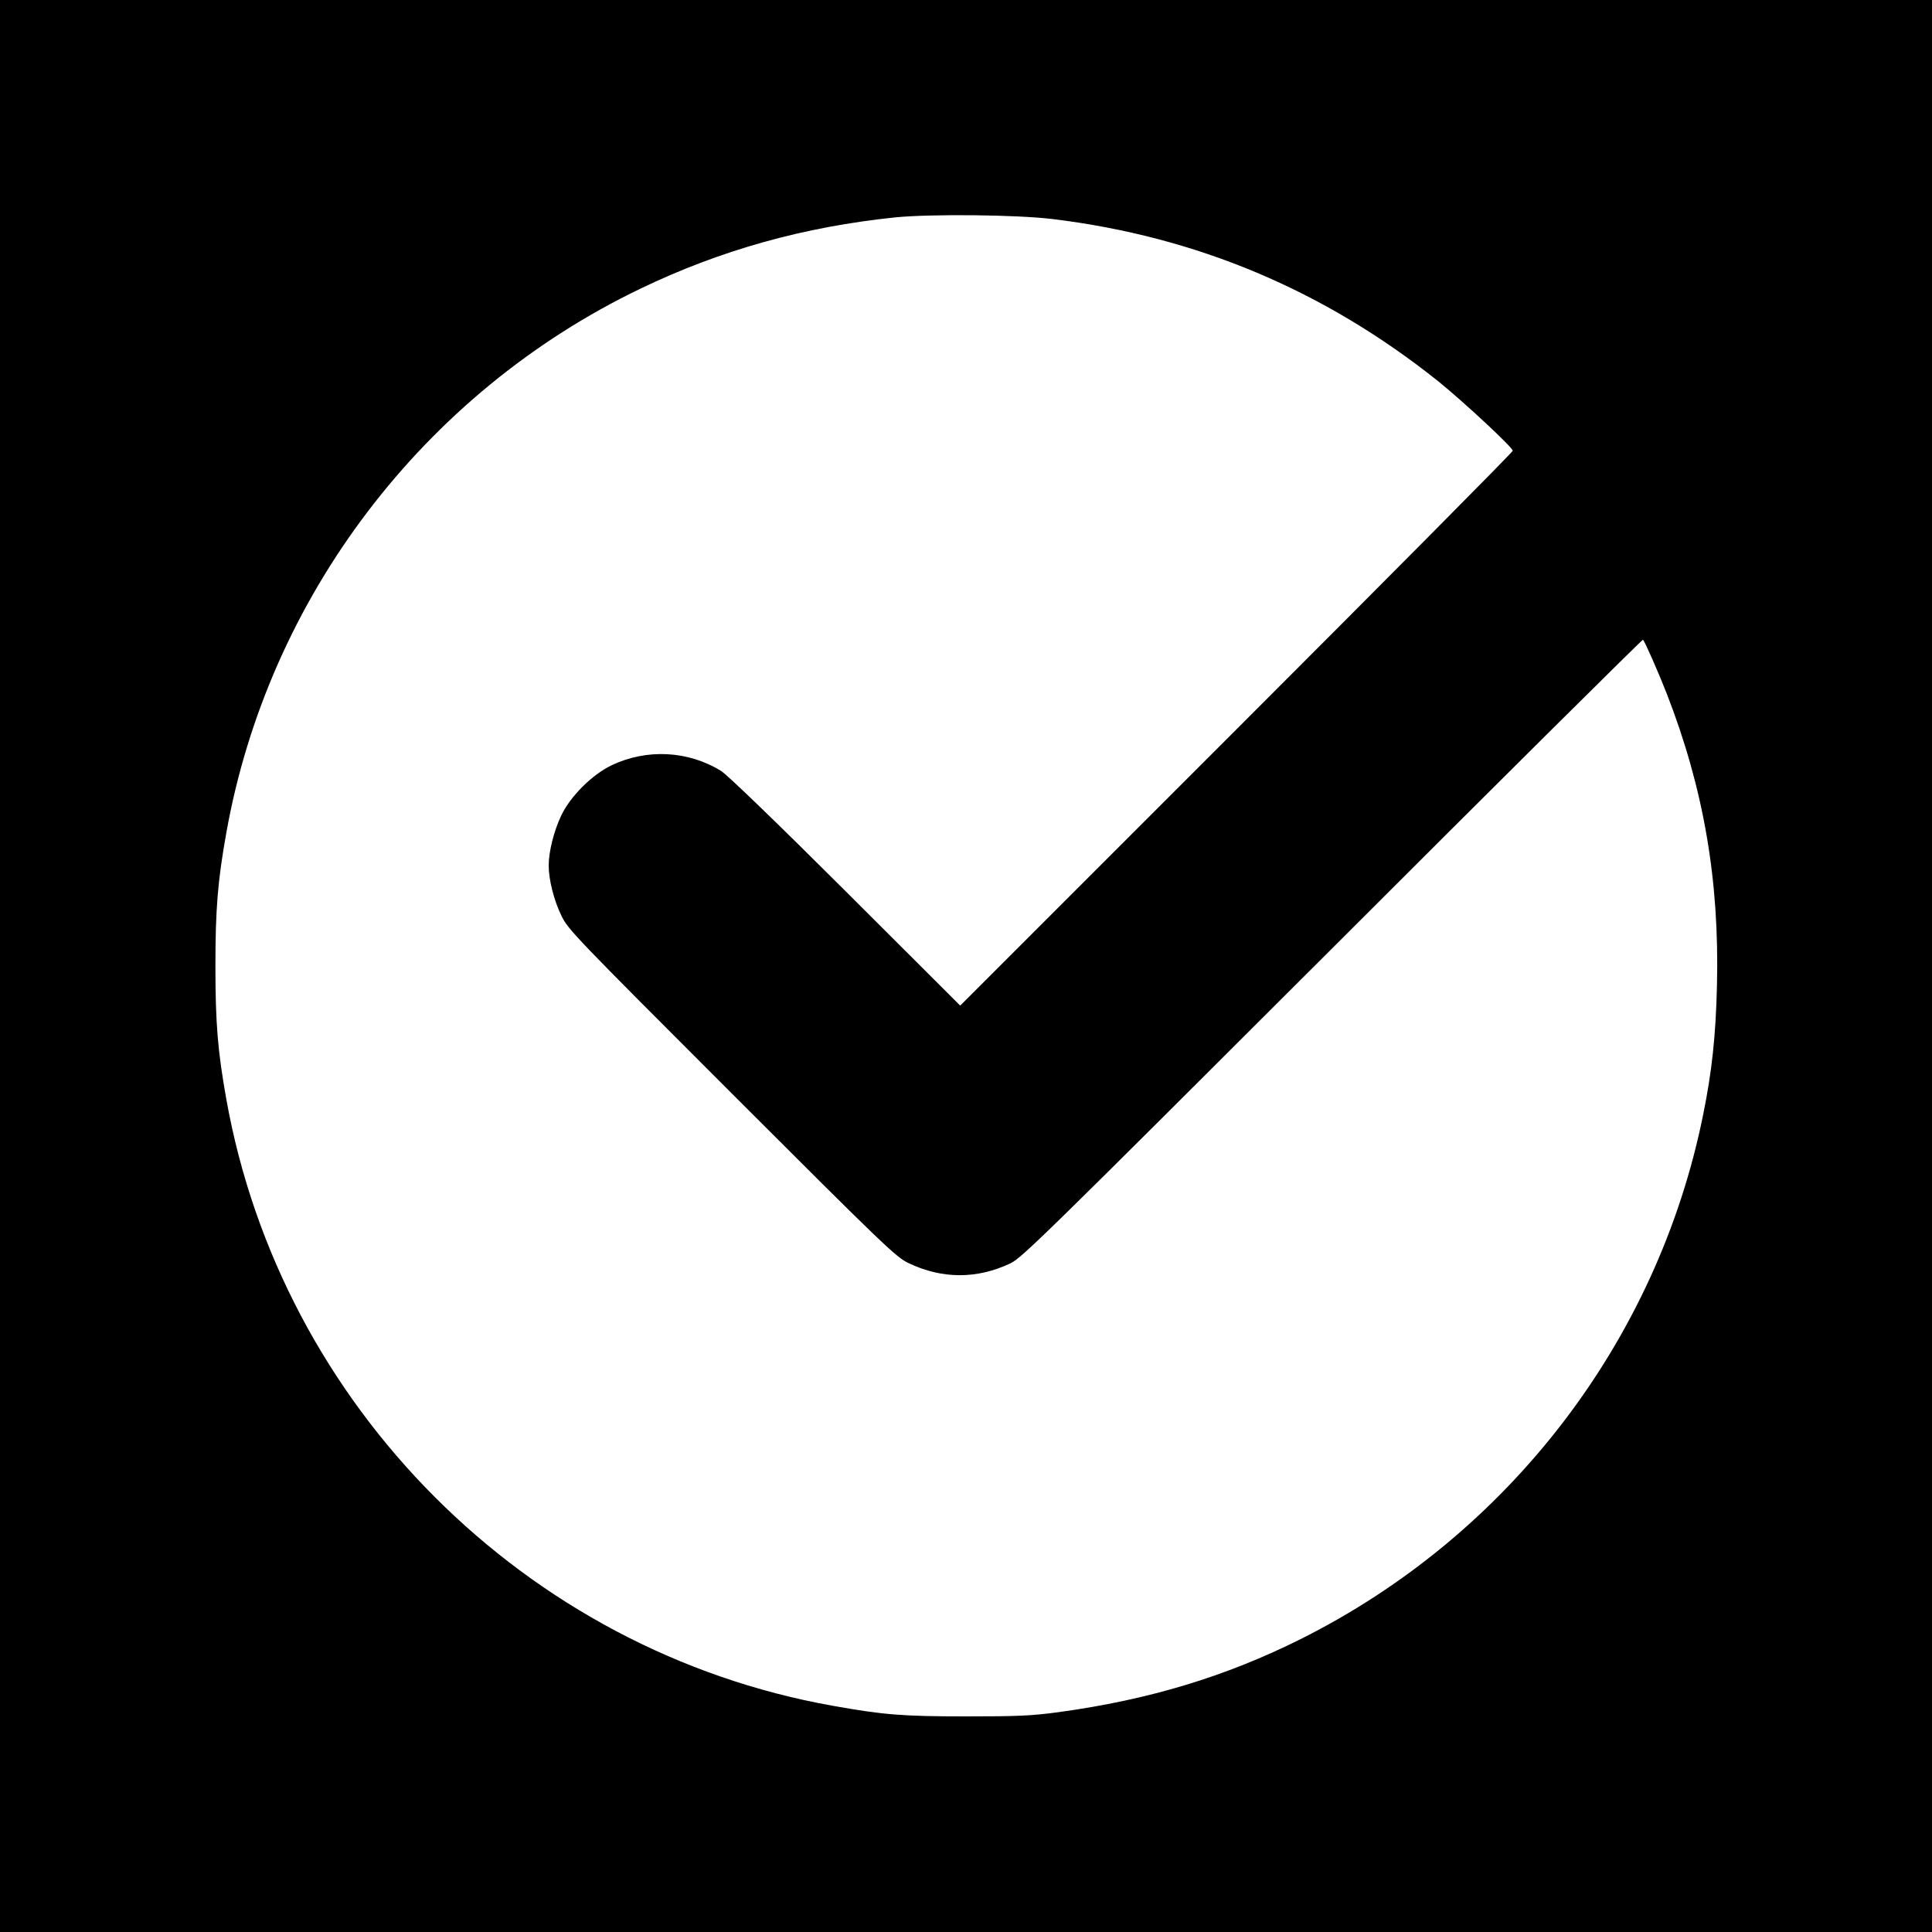
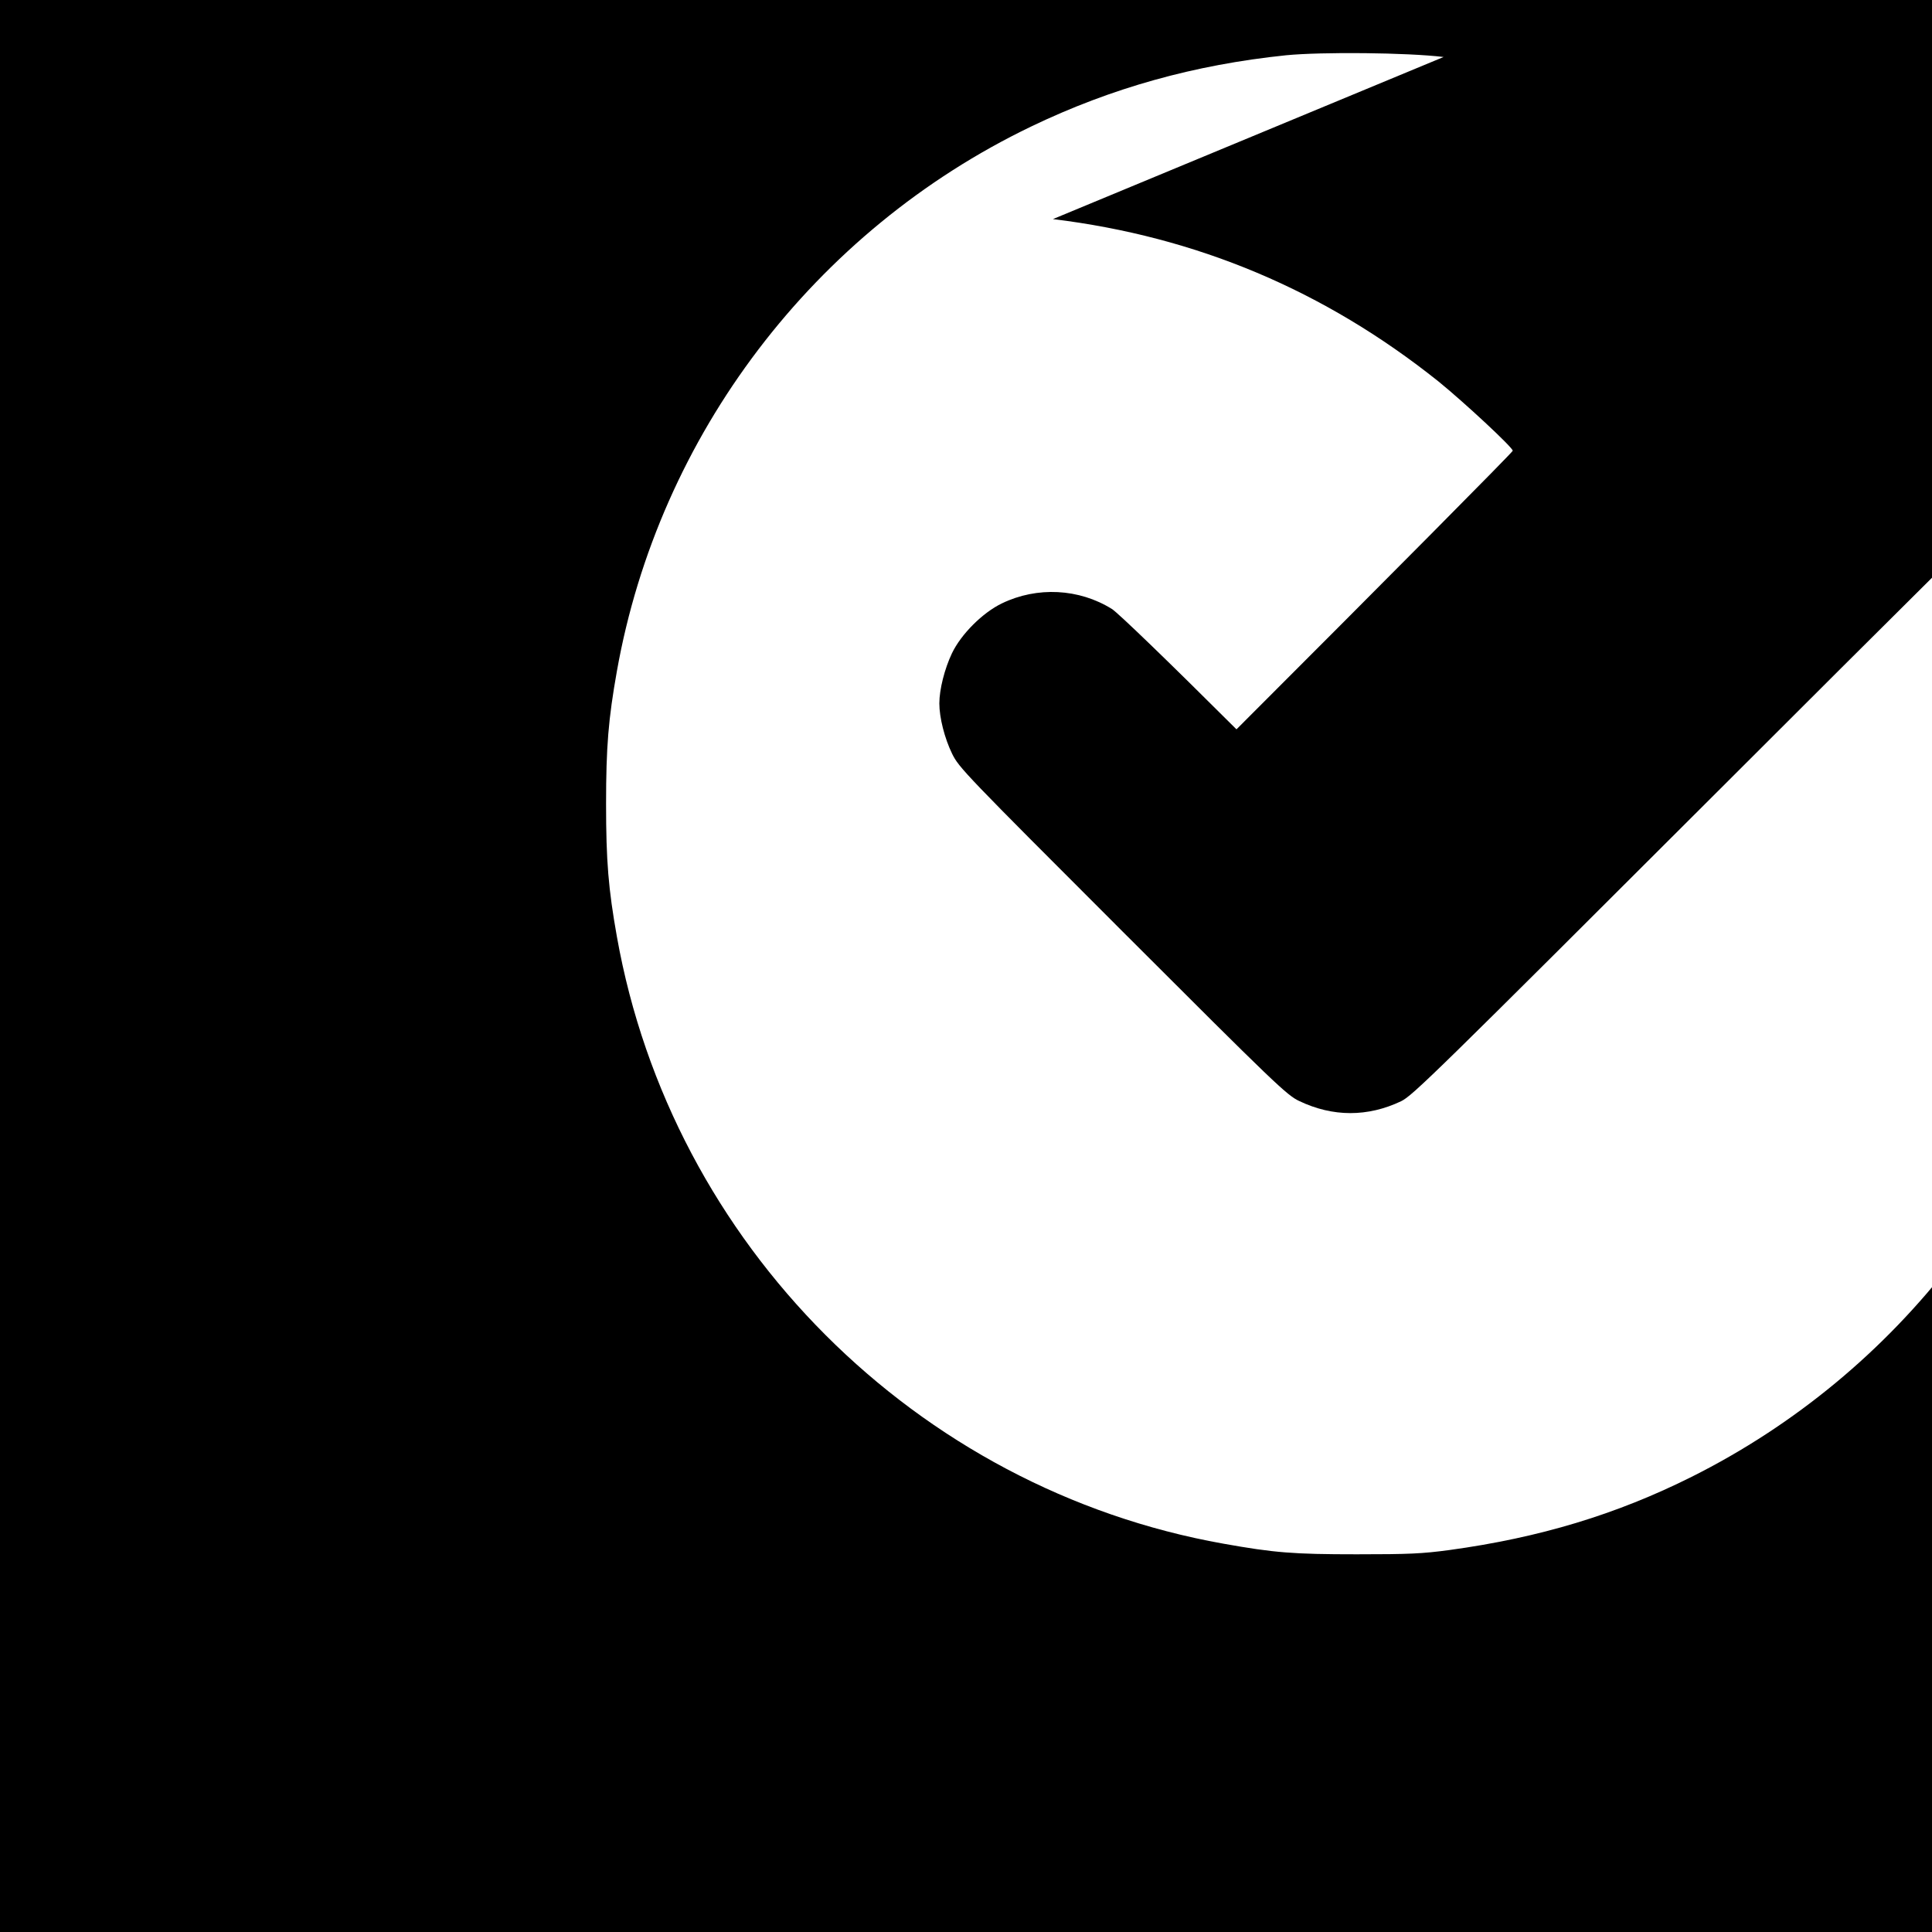
<svg xmlns="http://www.w3.org/2000/svg" version="1.0" width="1000pt" height="1000pt" viewBox="0 0 1000 1000" preserveAspectRatio="xMidYMid meet">
  <g transform="translate(0,1000) scale(0.1,-0.1)" fill="#000000" stroke="none">
-     <path d="M0 5000 l0 -5000 5000 0 5000 0 0 5000 0 5000 -5000 0 -5000 0 0 -5000z m5450 3866 c745 -91 1405 -369 1995 -840 132 -107 385 -342 385 -359 0 -7 -643 -655 -1430 -1442 l-1430 -1430 -592 591 c-354 353 -614 604 -645 623 -170 106 -387 117 -569 29 -100 -48 -212 -160 -259 -259 -38 -80 -65 -187 -65 -259 0 -73 27 -180 66 -260 35 -72 65 -103 883 -921 792 -792 850 -847 914 -877 174 -83 354 -83 527 -1 60 29 178 145 1667 1632 881 881 1605 1599 1607 1596 10 -10 79 -167 123 -279 191 -491 273 -966 260 -1509 -6 -261 -26 -447 -72 -673 -237 -1170 -1007 -2173 -2081 -2711 -390 -195 -787 -315 -1254 -379 -142 -19 -208 -22 -480 -22 -328 0 -427 8 -690 55 -1590 283 -2856 1551 -3139 3142 -44 247 -56 391 -56 687 0 296 12 440 56 687 217 1221 1021 2279 2144 2819 416 200 846 320 1320 369 184 18 627 14 815 -9z" />
+     <path d="M0 5000 l0 -5000 5000 0 5000 0 0 5000 0 5000 -5000 0 -5000 0 0 -5000z m5450 3866 c745 -91 1405 -369 1995 -840 132 -107 385 -342 385 -359 0 -7 -643 -655 -1430 -1442 c-354 353 -614 604 -645 623 -170 106 -387 117 -569 29 -100 -48 -212 -160 -259 -259 -38 -80 -65 -187 -65 -259 0 -73 27 -180 66 -260 35 -72 65 -103 883 -921 792 -792 850 -847 914 -877 174 -83 354 -83 527 -1 60 29 178 145 1667 1632 881 881 1605 1599 1607 1596 10 -10 79 -167 123 -279 191 -491 273 -966 260 -1509 -6 -261 -26 -447 -72 -673 -237 -1170 -1007 -2173 -2081 -2711 -390 -195 -787 -315 -1254 -379 -142 -19 -208 -22 -480 -22 -328 0 -427 8 -690 55 -1590 283 -2856 1551 -3139 3142 -44 247 -56 391 -56 687 0 296 12 440 56 687 217 1221 1021 2279 2144 2819 416 200 846 320 1320 369 184 18 627 14 815 -9z" />
  </g>
</svg>